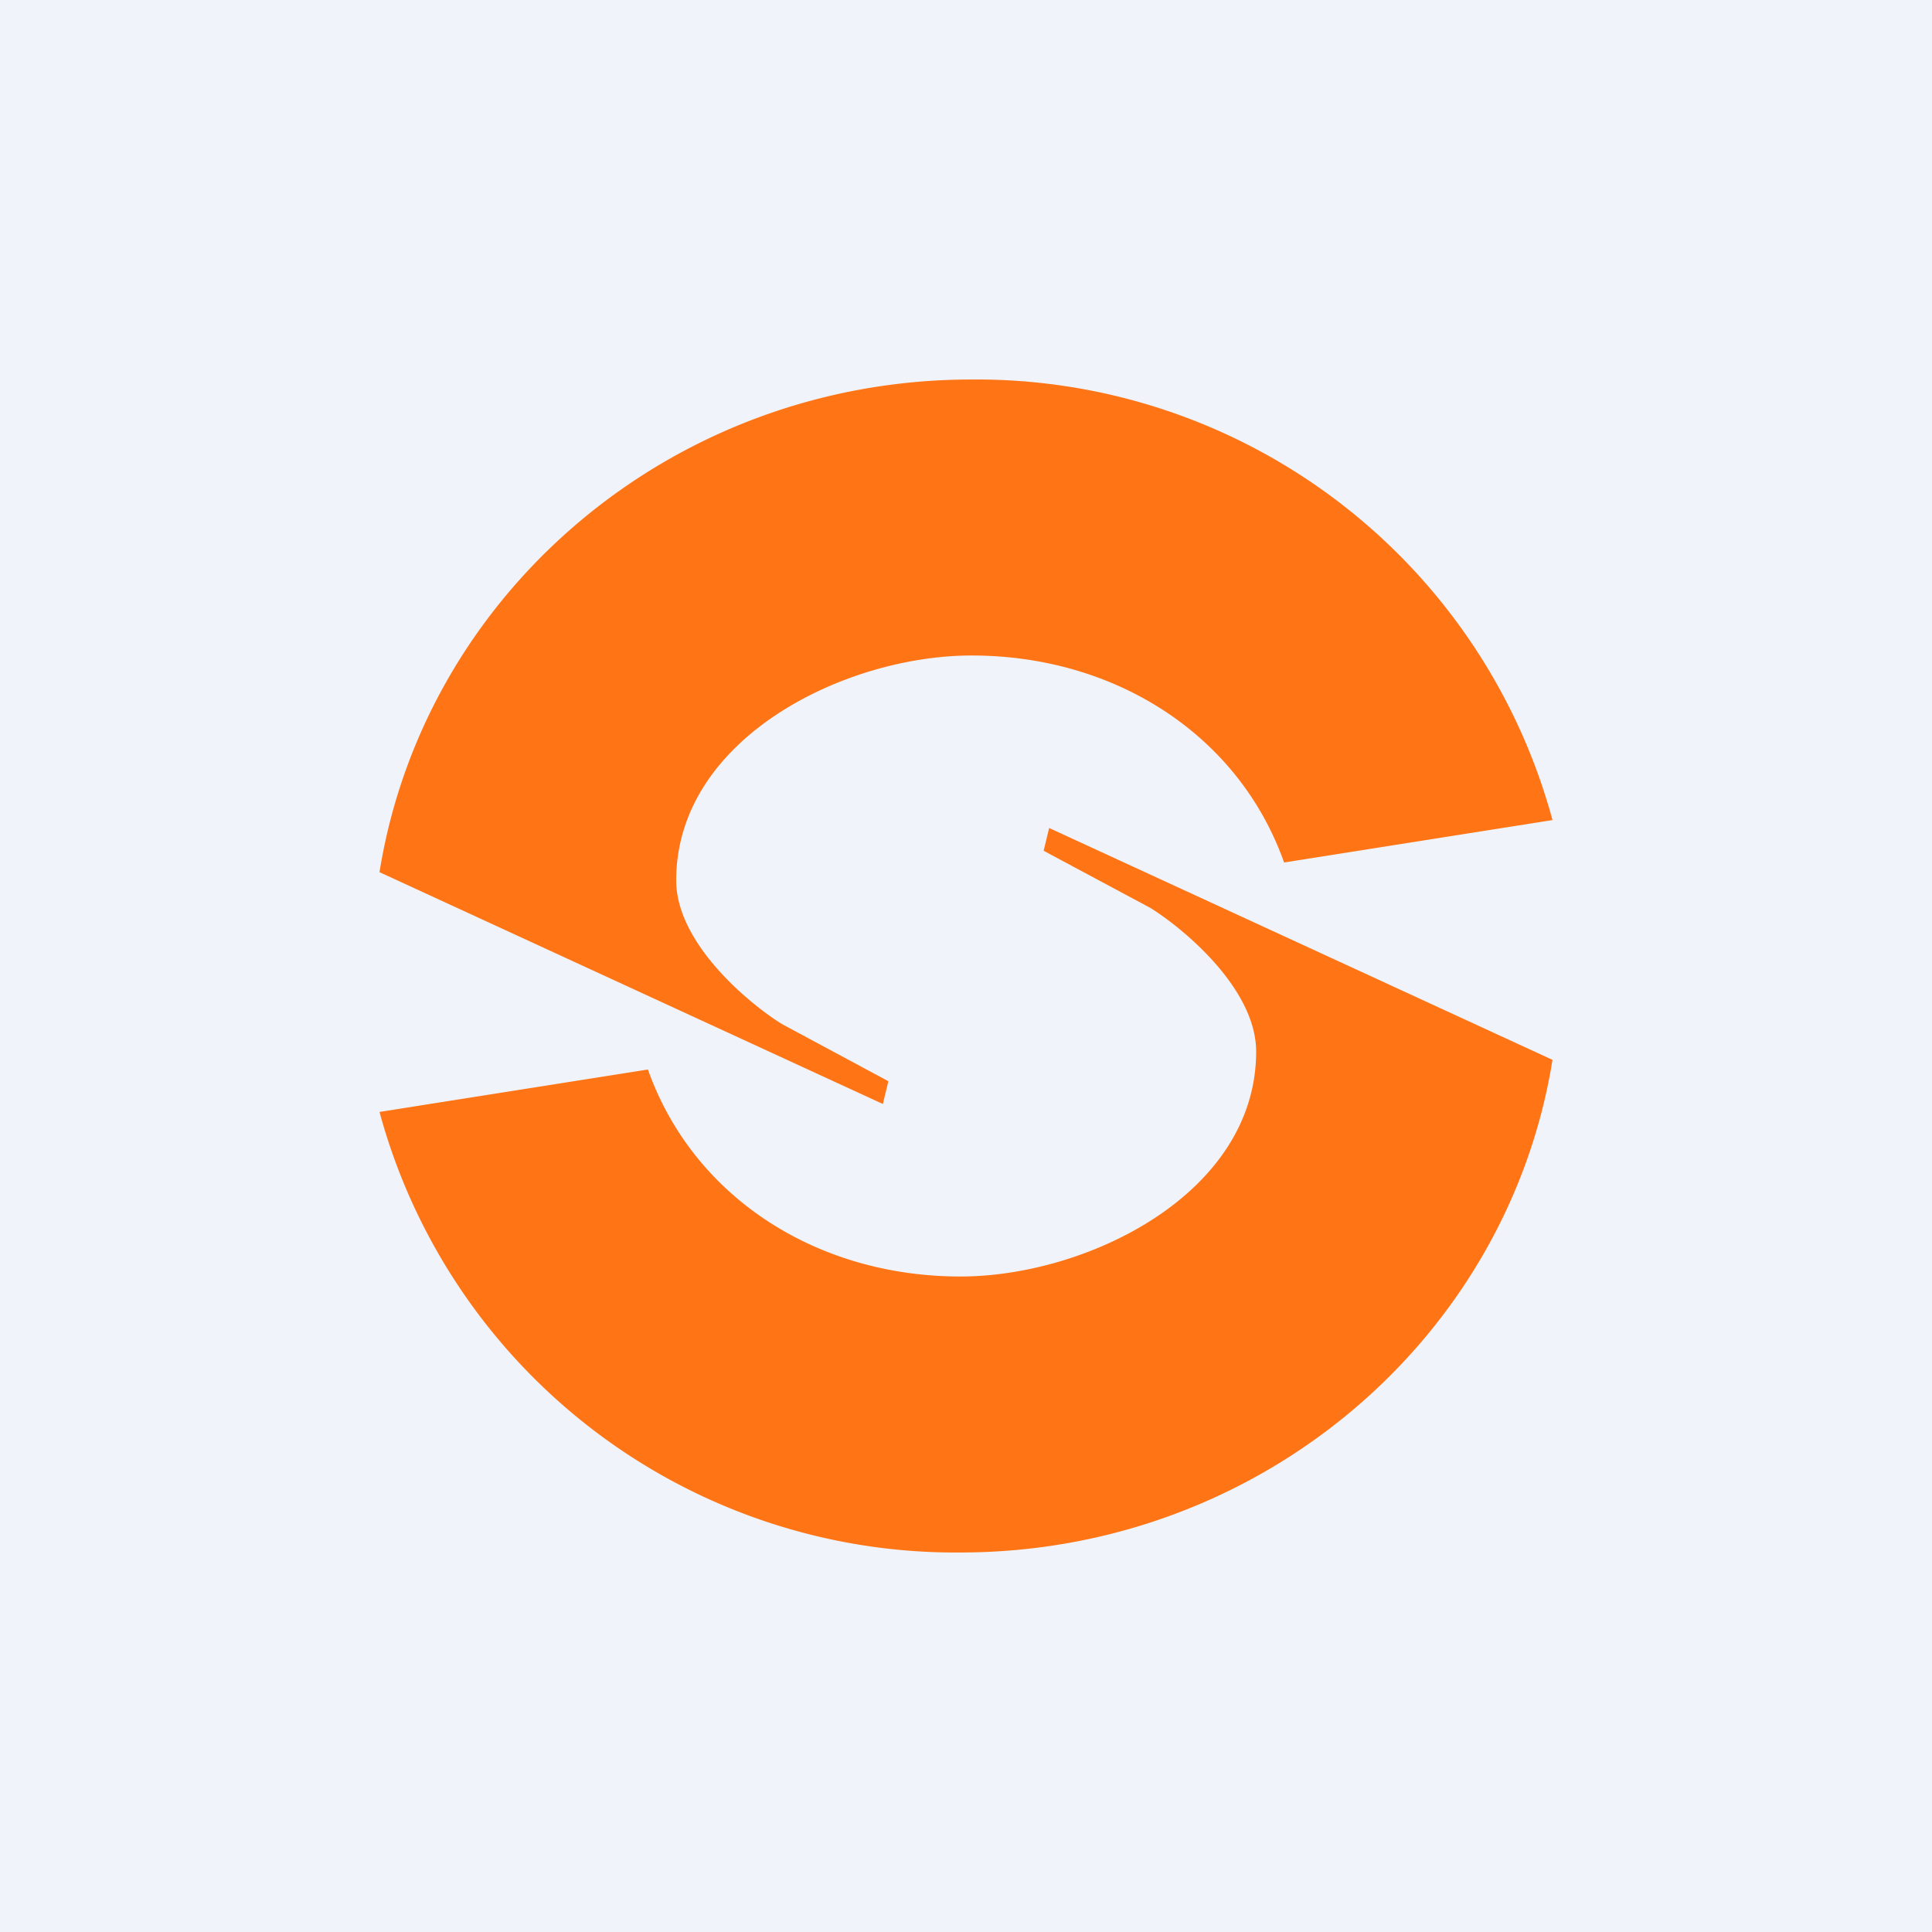
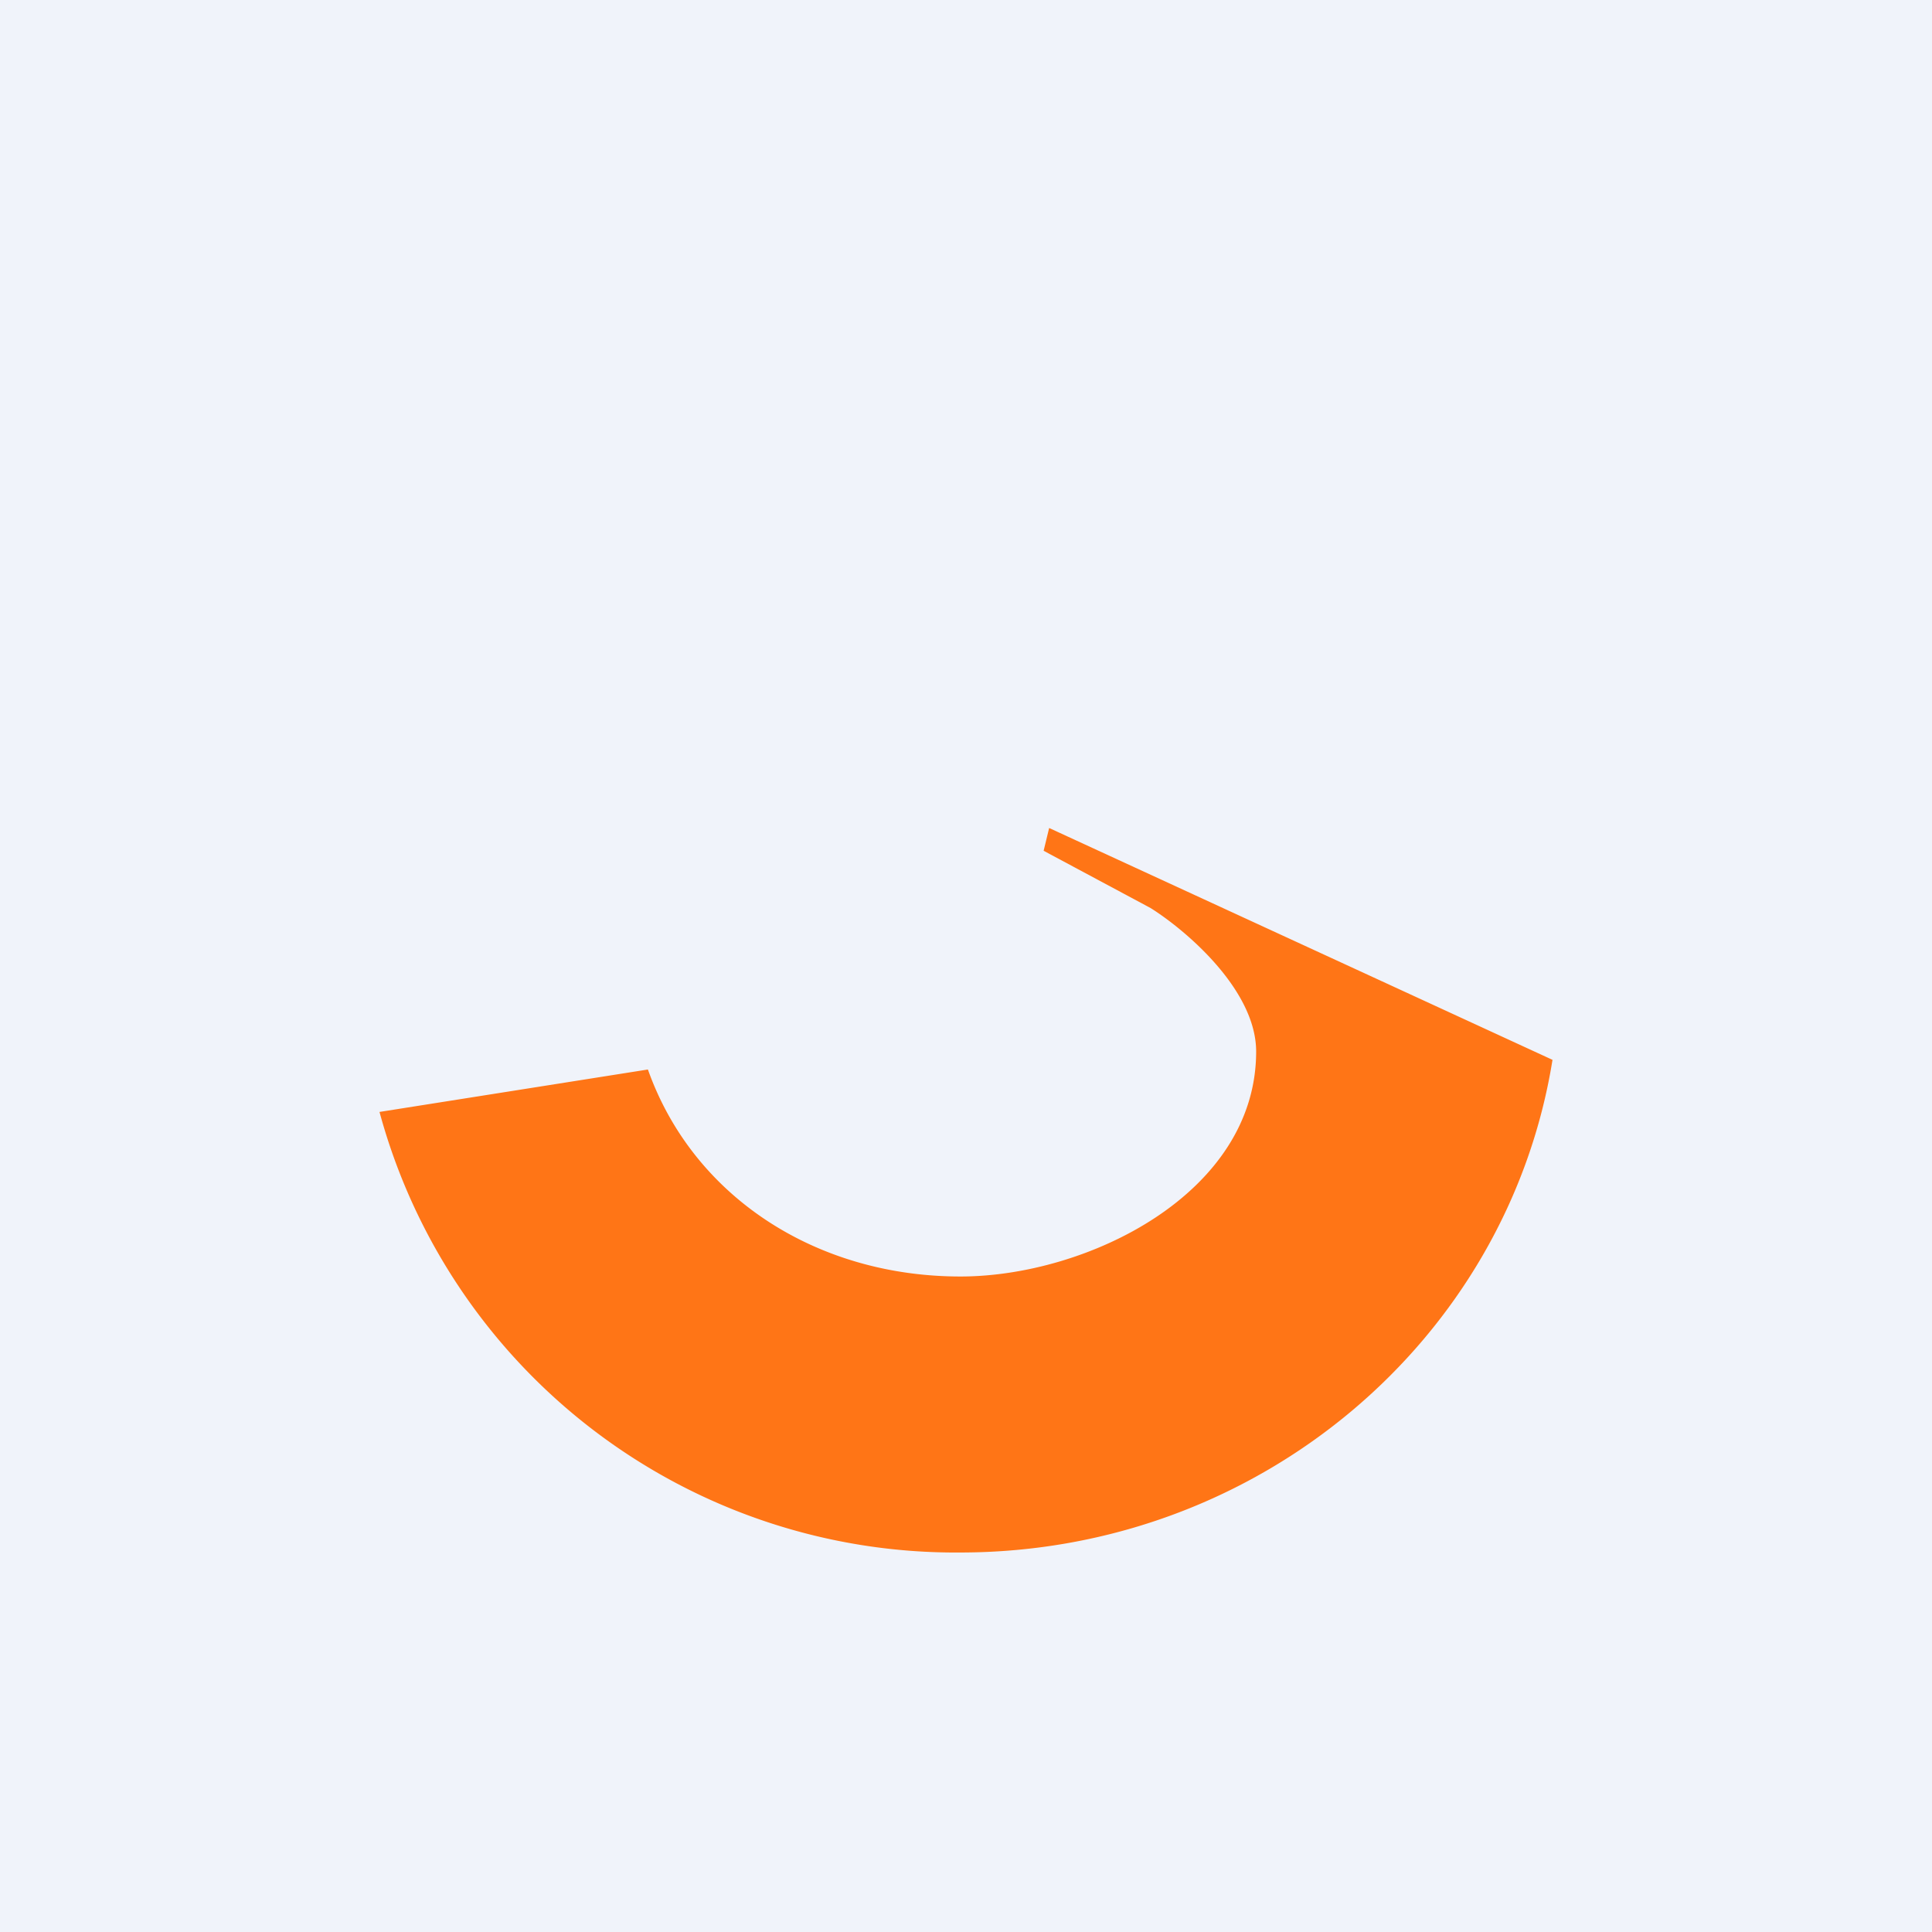
<svg xmlns="http://www.w3.org/2000/svg" width="56" height="56" viewBox="0 0 56 56">
  <path fill="#F0F3FA" d="M0 0h56v56H0z" />
-   <path d="M28.16 11A17.3 17.3 0 0 1 45 23.77L37.22 25c-1.3-3.67-4.86-6-9.06-6-3.67 0-8.56 2.4-8.56 6.52 0 1.79 2.04 3.52 3.06 4.16l3.09 1.66-.16.66L11 25.28C12.3 17.18 19.49 11 28.16 11Z" fill="#FF7516" />
  <path d="M27.84 45A17.3 17.3 0 0 1 11 32.23L18.78 31c1.3 3.67 4.86 6 9.06 6 3.67 0 8.57-2.4 8.57-6.52 0-1.79-2.04-3.52-3.06-4.16l-3.1-1.66.16-.66L45 30.72C43.7 38.82 36.5 45 27.83 45Z" fill="#FF7516" />
</svg>